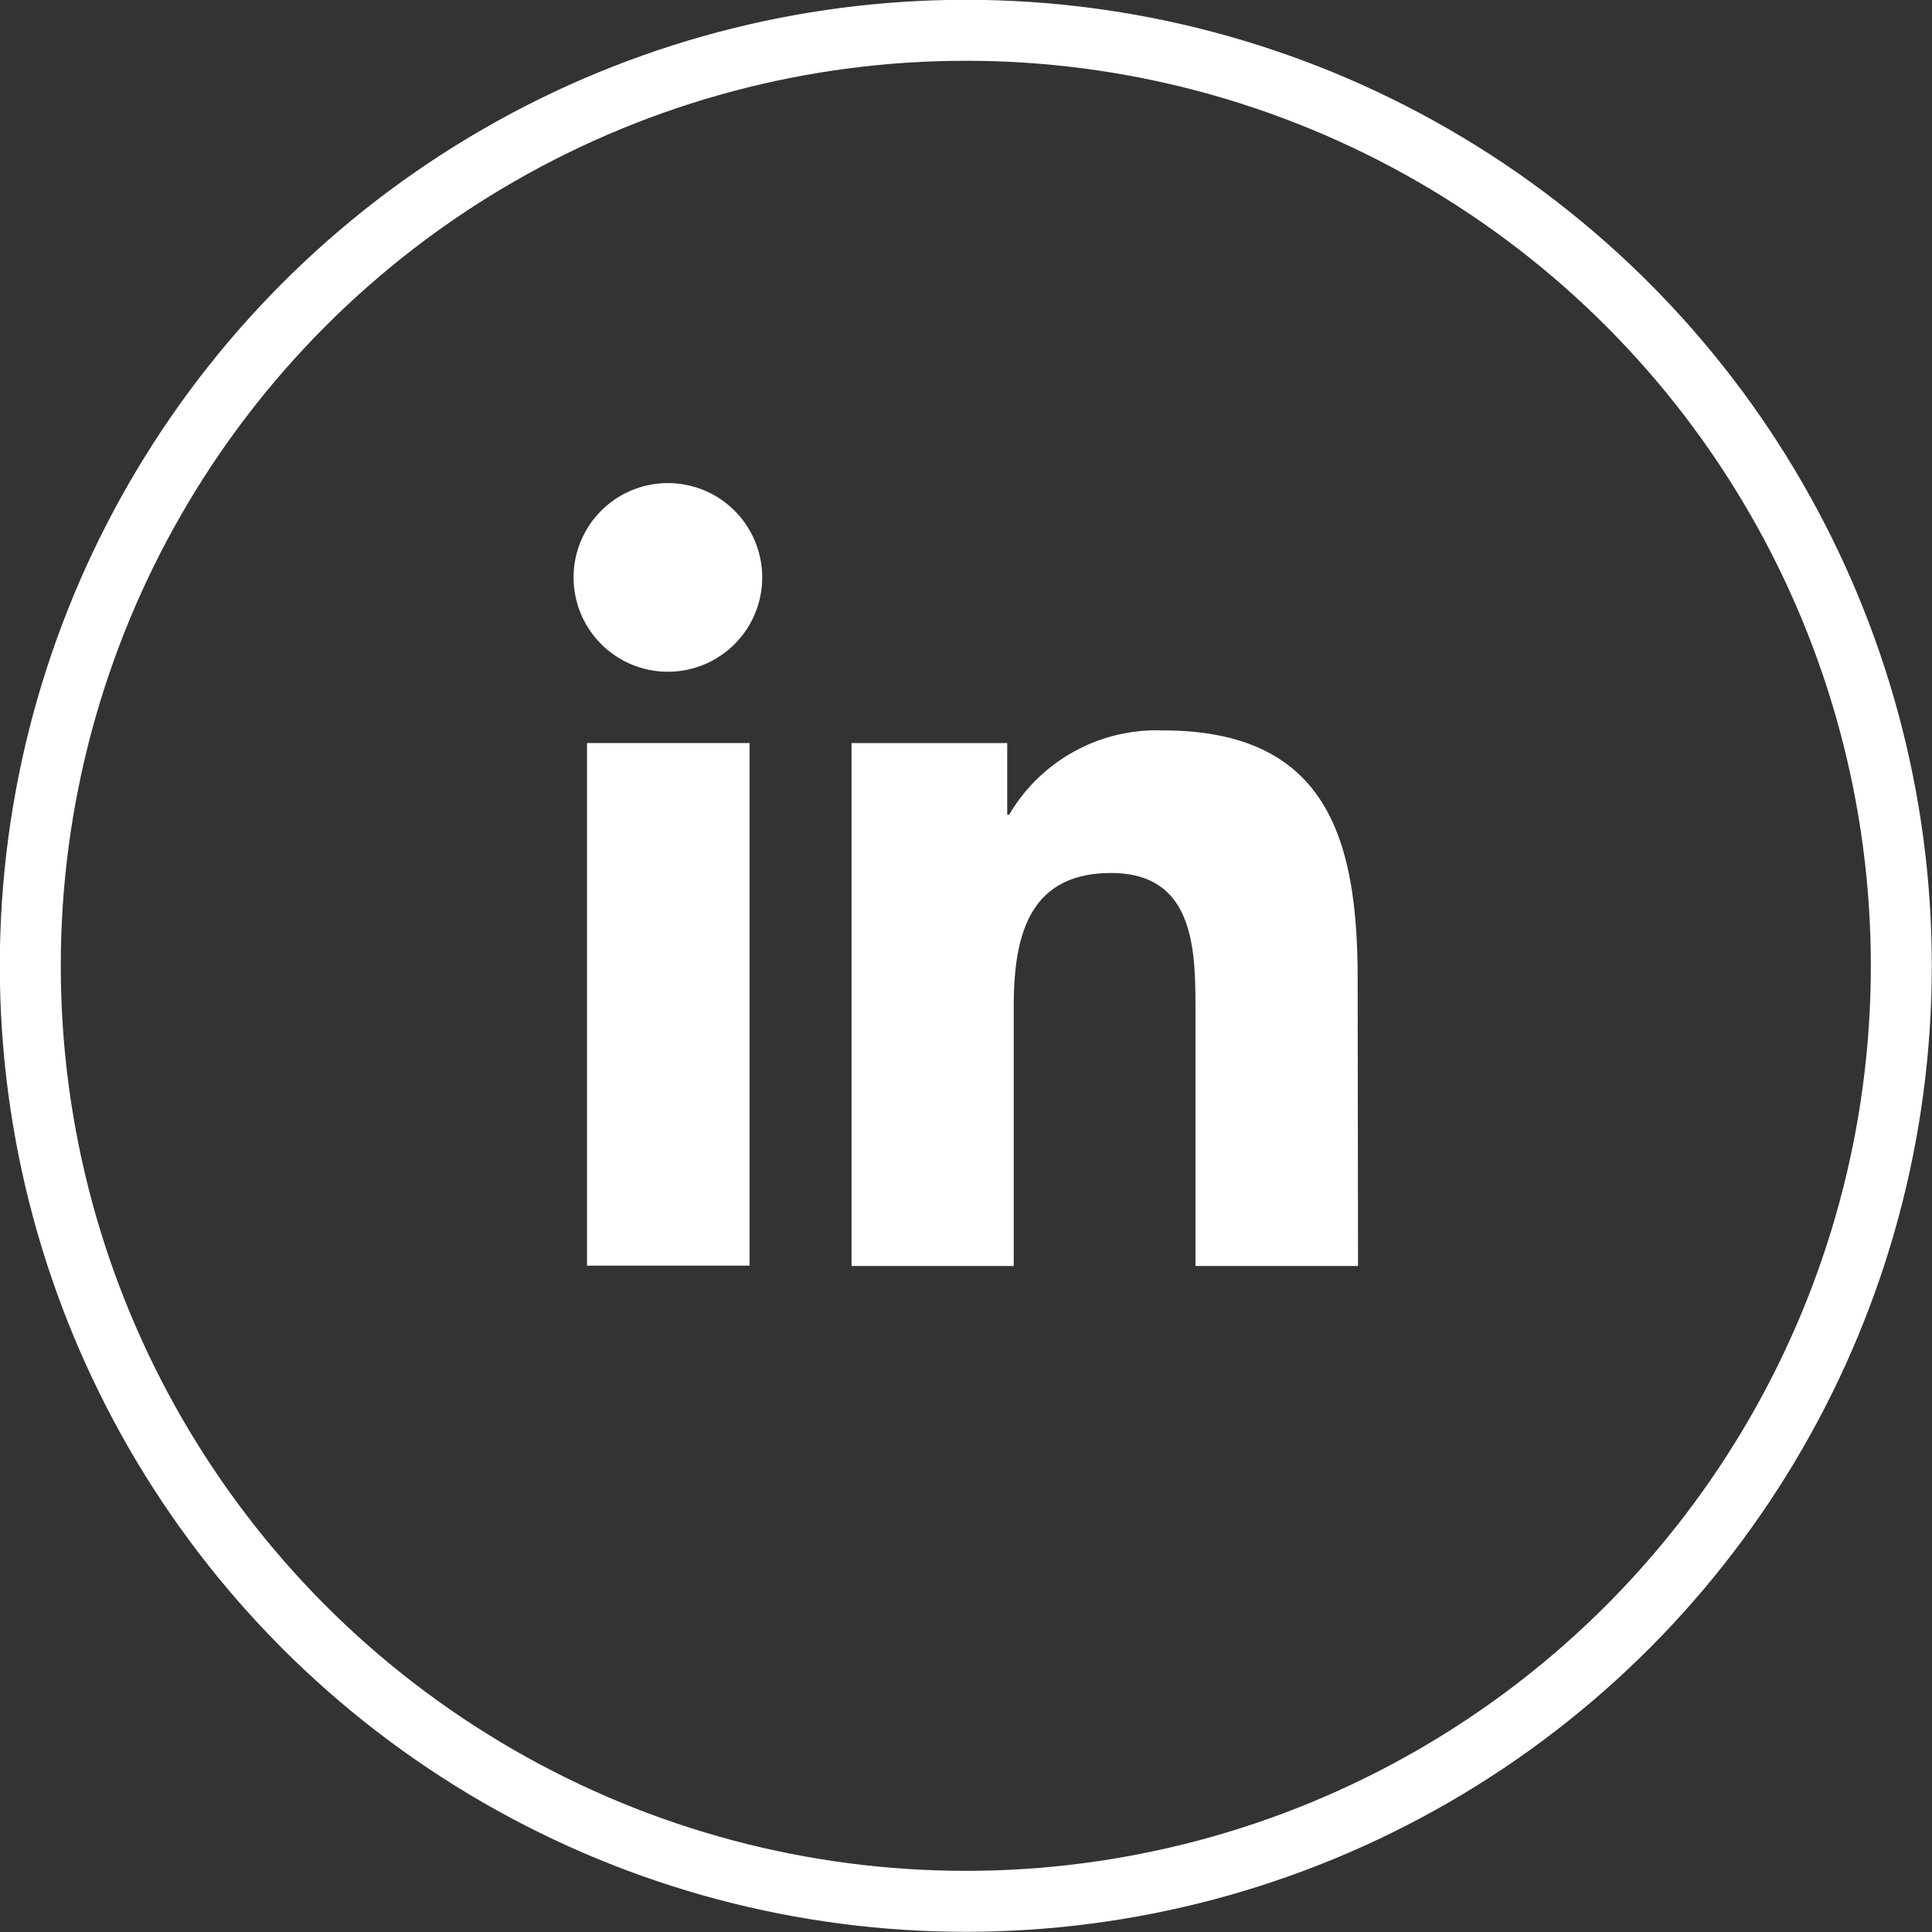
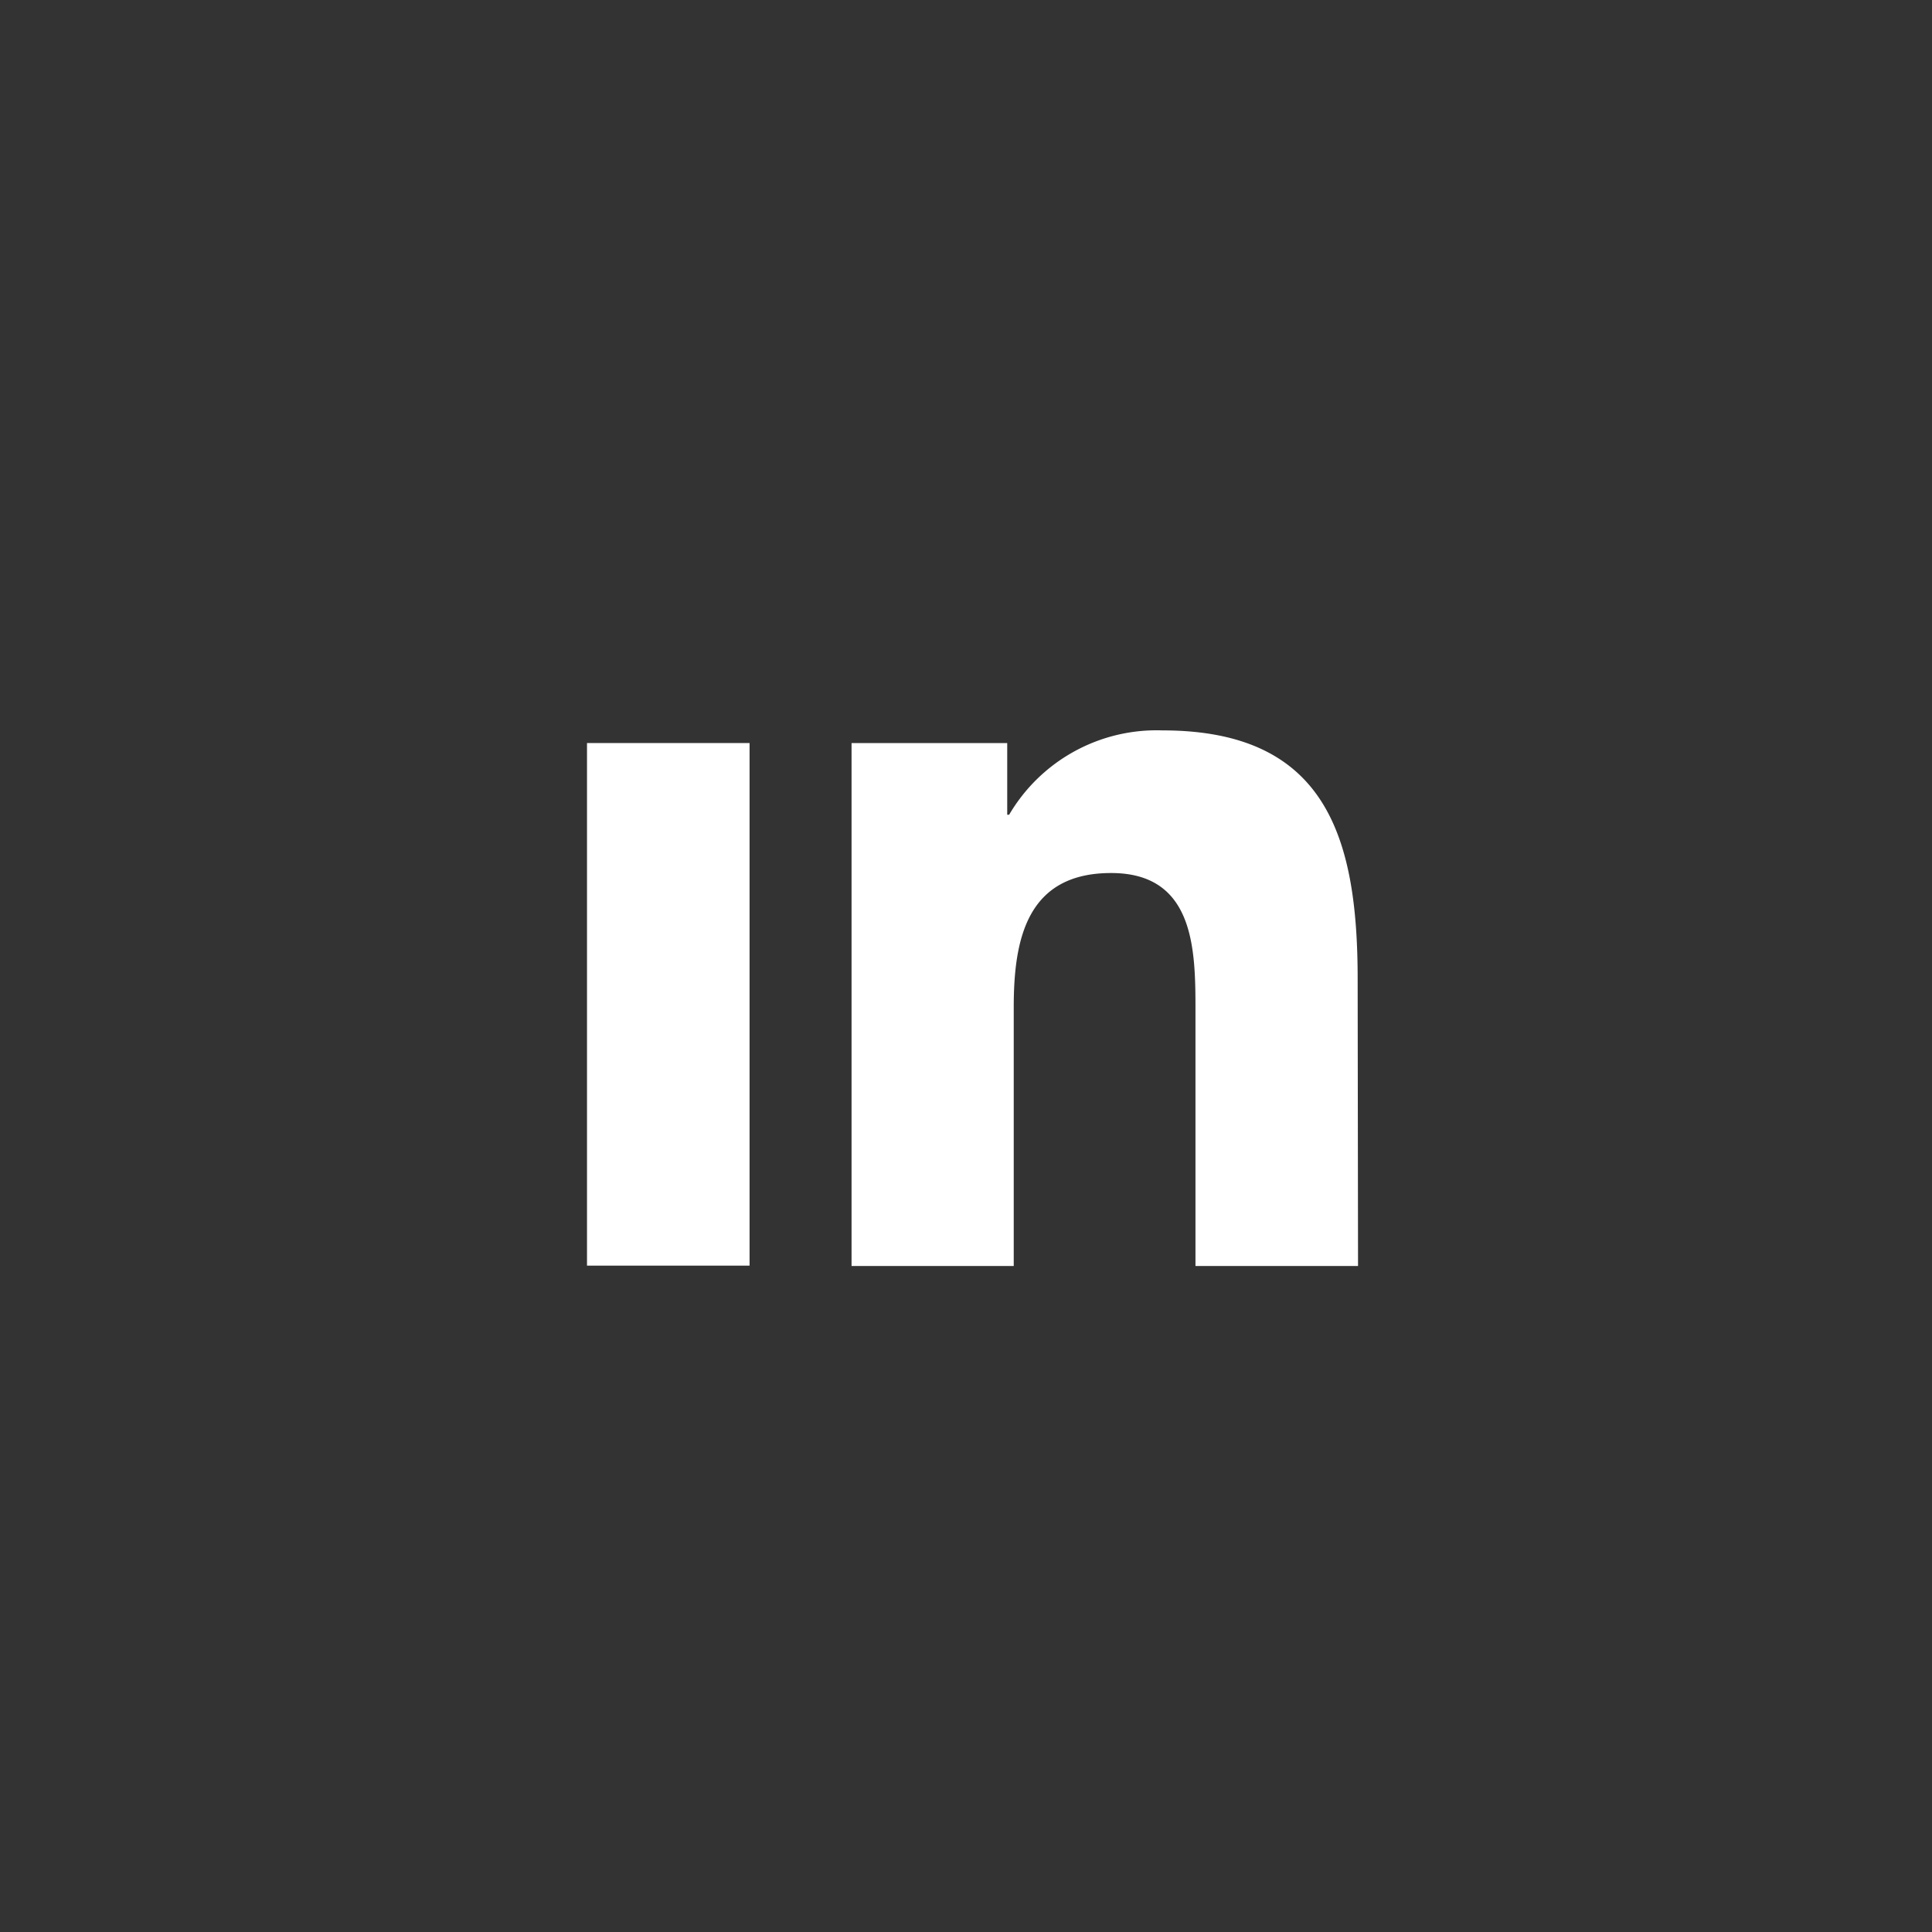
<svg xmlns="http://www.w3.org/2000/svg" id="Layer_1" data-name="Layer 1" viewBox="0 0 50.39 50.39" width="50.39" height="50.39" x="0" y="0">
  <rect x="0" y="0" width="50.39" height="50.39" fill="#333333" stroke="none" />
  <defs>
    <style>.cls-1{fill:#fff;}.cls-2{fill:none;stroke:#fff;stroke-miterlimit:10;stroke-width:1.59px;}</style>
  </defs>
  <rect class="cls-1" x="15.31" y="19.38" width="4.24" height="13.63" />
-   <path class="cls-1" d="M413.16,290.43a2.46,2.46,0,1,1,2.45-2.46A2.46,2.46,0,0,1,413.16,290.43Z" transform="translate(-395.73 -272.91)" />
  <path class="cls-1" d="M431.15,305.93h-4.24V299.3c0-1.58,0-3.62-2.2-3.62s-2.54,1.73-2.54,3.5v6.75h-4.23V292.29H422v1.87h.05a4.46,4.46,0,0,1,4-2.2c4.29,0,5.09,2.82,5.09,6.49Z" transform="translate(-395.73 -272.91)" />
-   <circle class="cls-2" cx="25.19" cy="25.19" r="24.4" />
</svg>